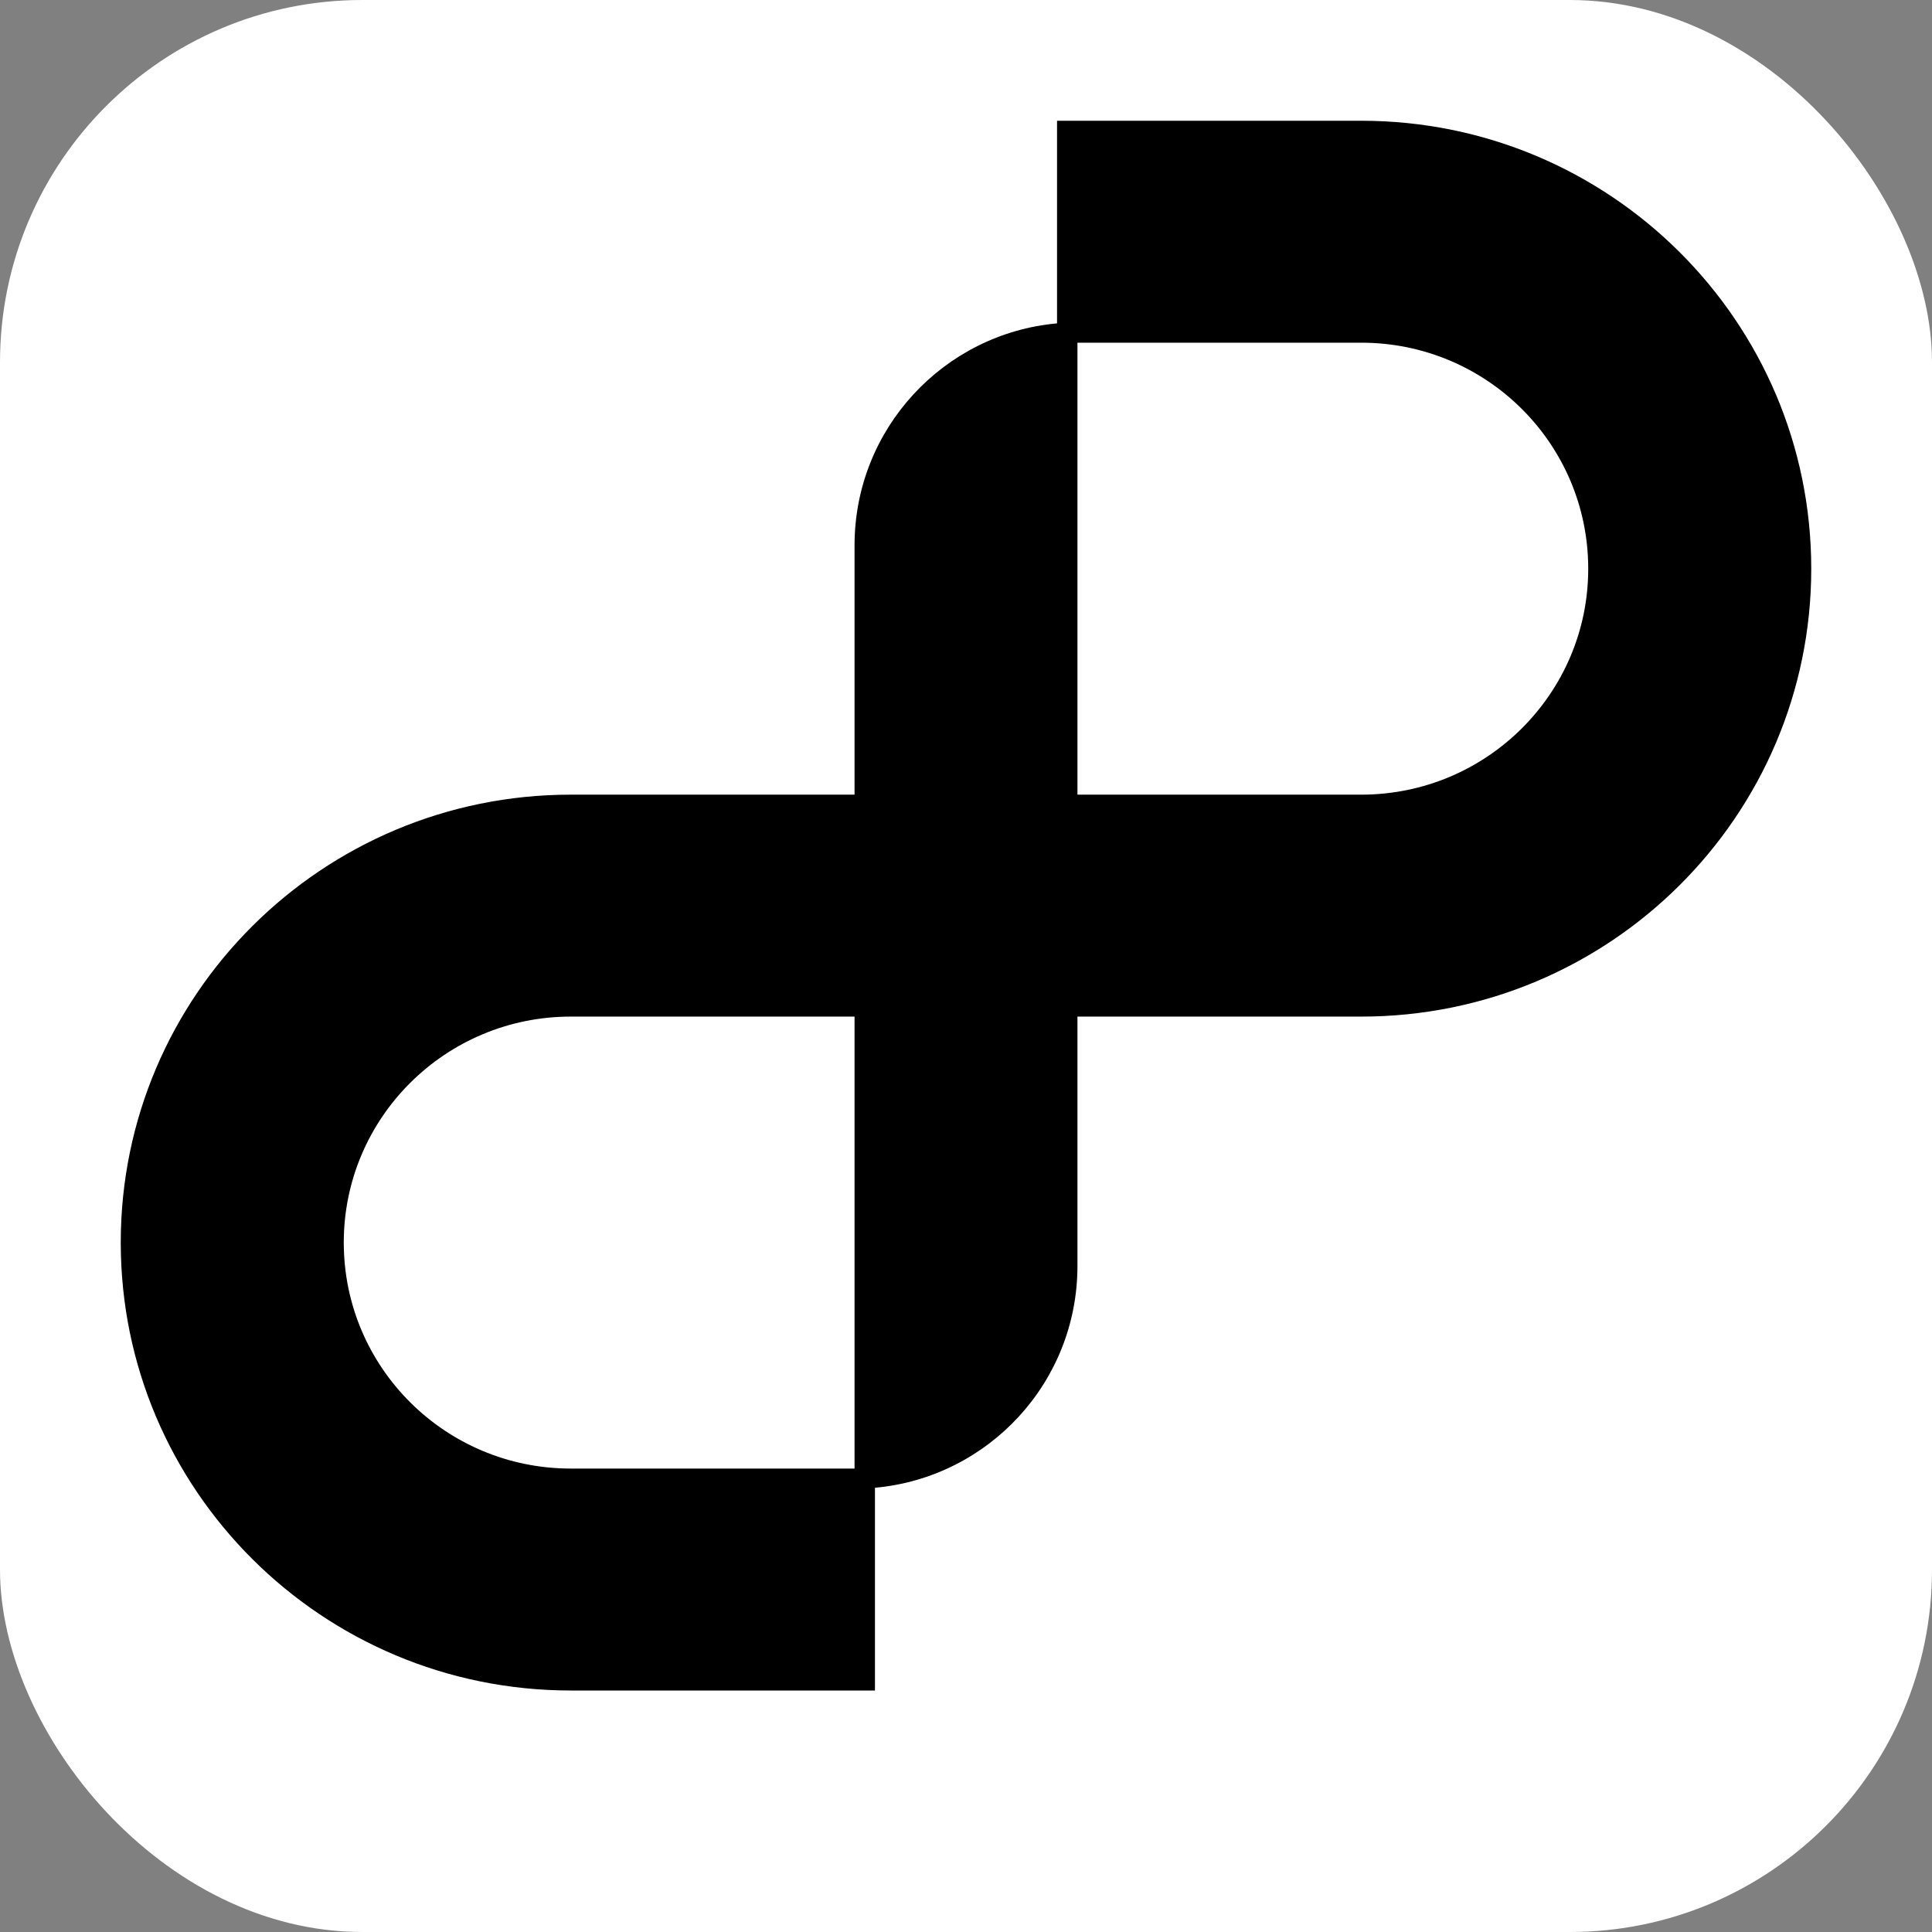
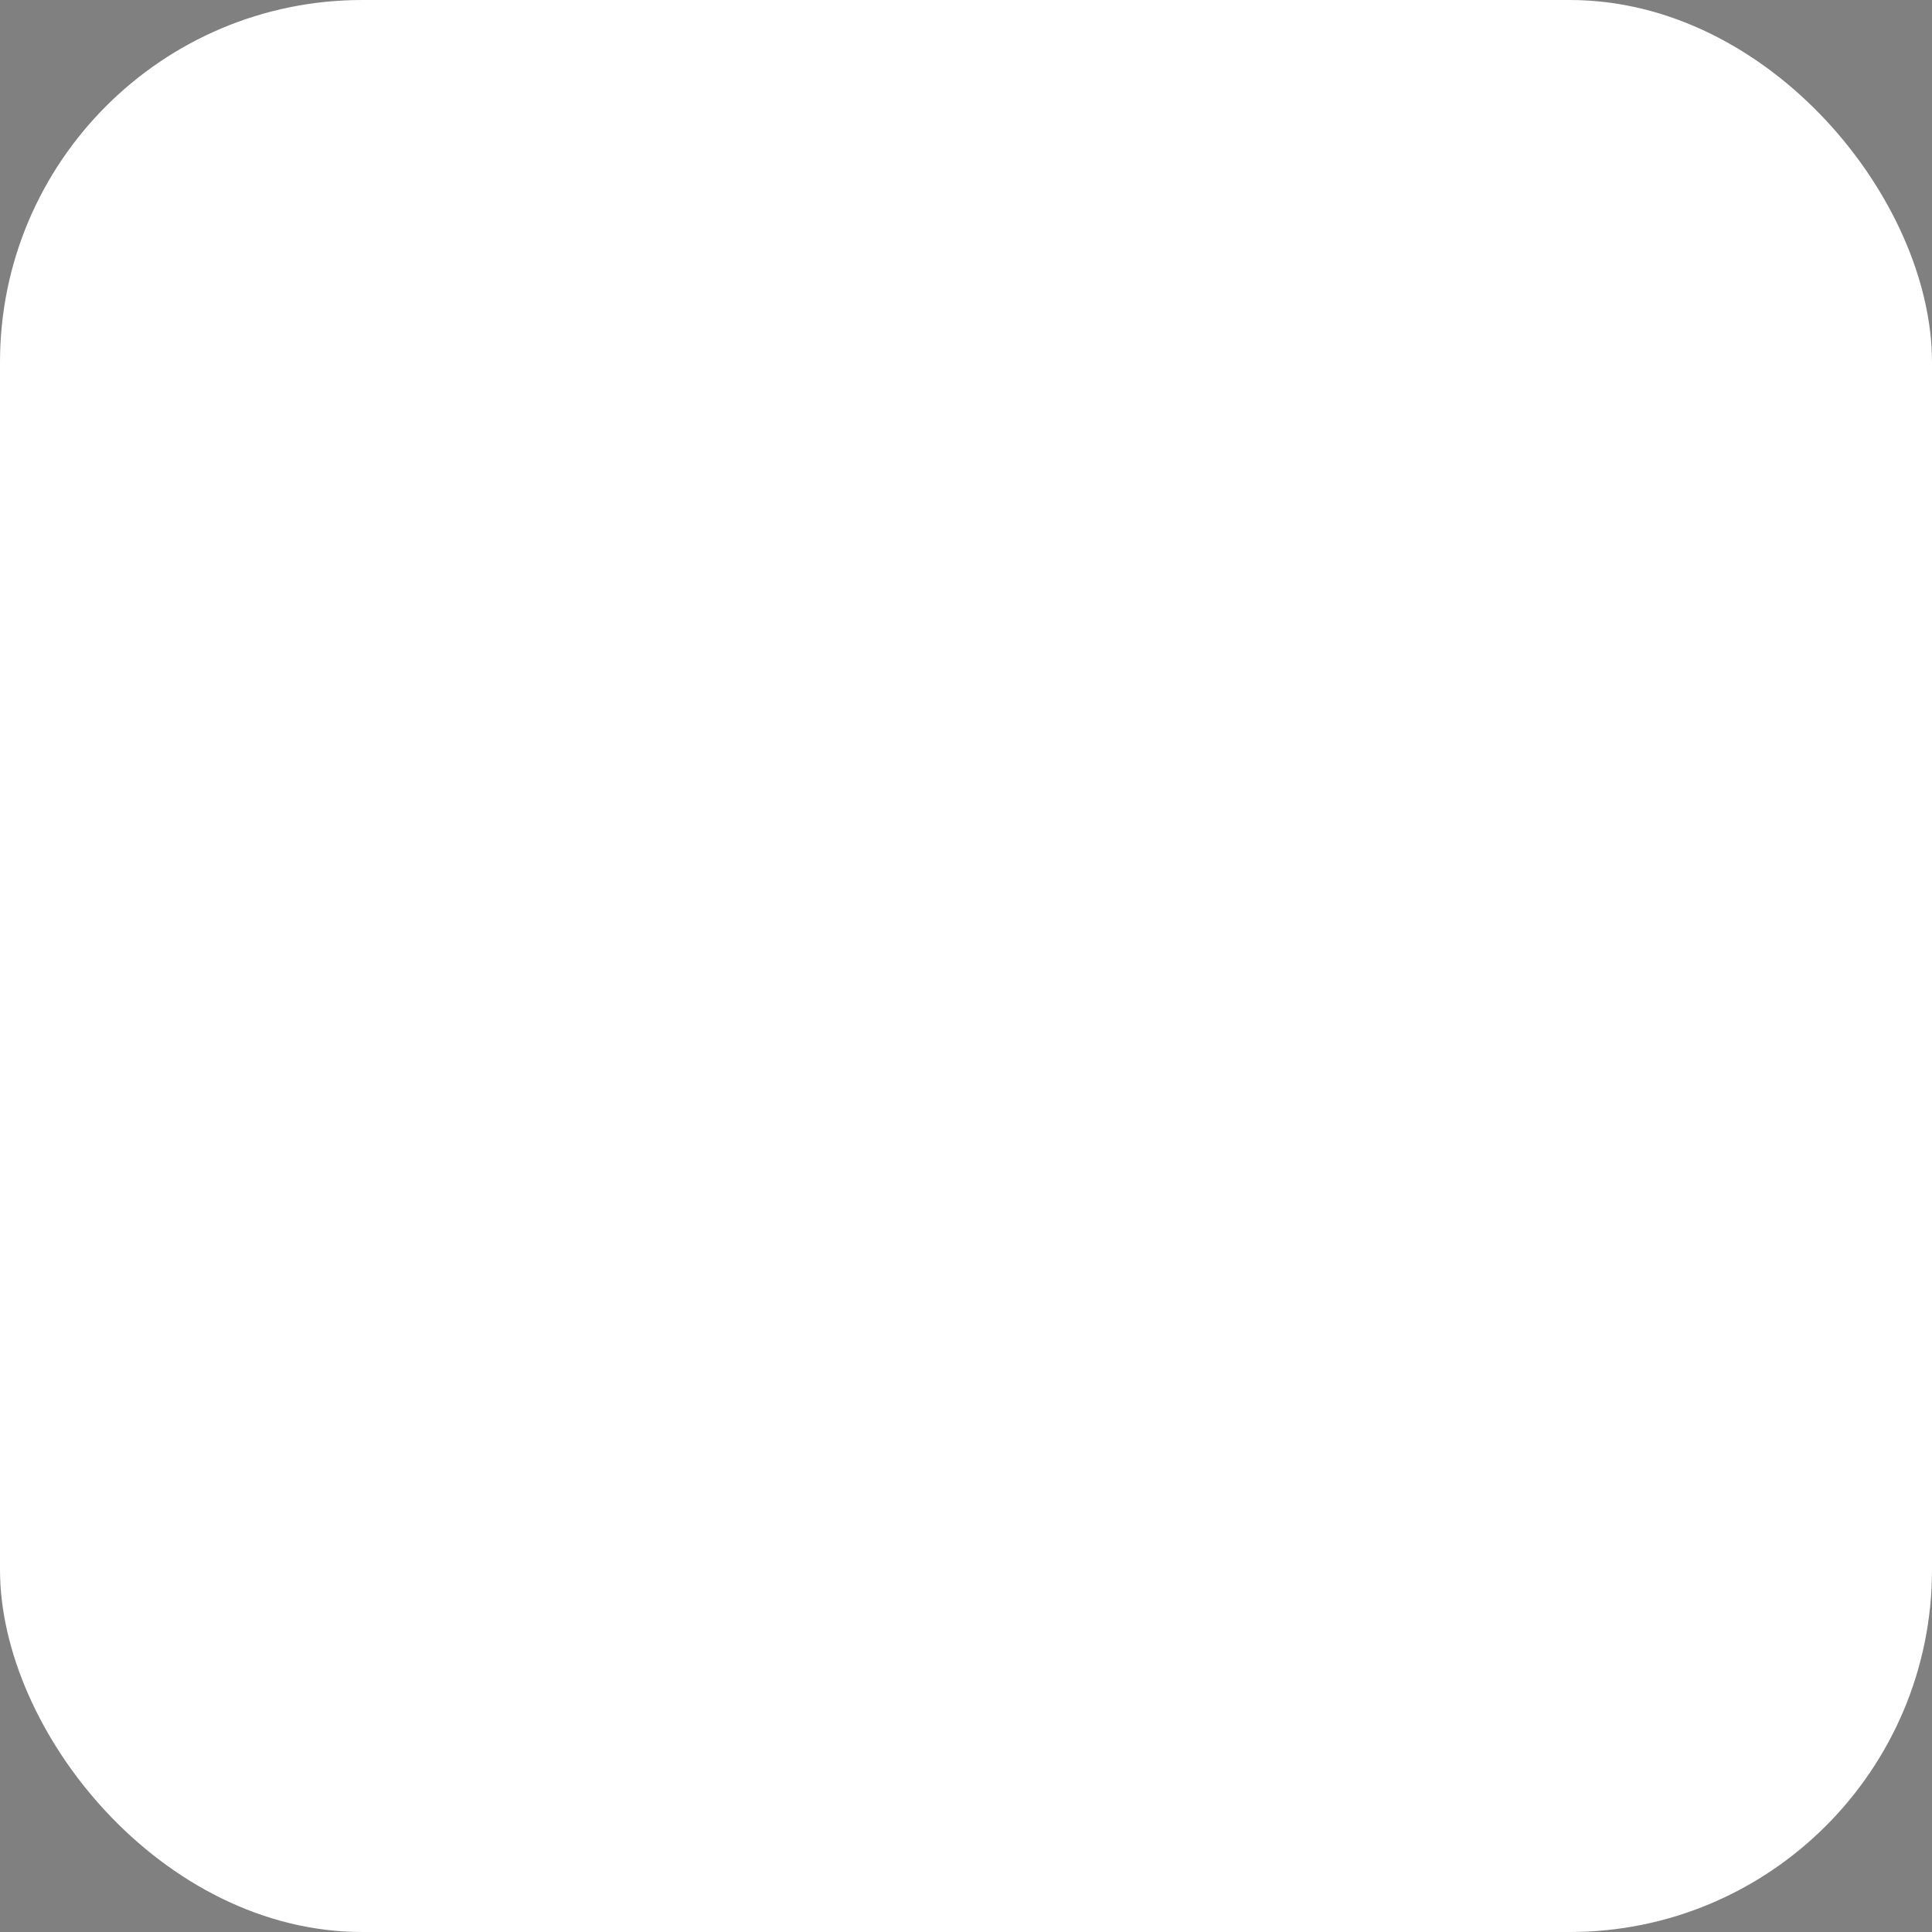
<svg xmlns="http://www.w3.org/2000/svg" width="16" height="16" viewBox="0 0 16 16" fill="none">
  <rect x="0" y="0" width="16" height="16" fill="#808080" stroke="none" />
  <rect width="16" height="16" rx="3" fill="white" />
-   <path d="M11.273 1C13.331 1 15 2.661 15 4.71C15 6.758 13.331 8.419 11.273 8.419H8.923V10.484C8.923 11.447 8.186 12.236 7.246 12.321V14H4.727C2.669 14 1 12.339 1 10.29C1 8.242 2.669 6.581 4.727 6.581H7.077V4.516C7.077 3.553 7.814 2.763 8.754 2.678V1H11.273ZM4.727 8.419C3.689 8.419 2.847 9.257 2.847 10.29C2.847 11.324 3.688 12.162 4.727 12.162H7.077V8.419H4.727ZM8.923 6.581H11.273C12.311 6.581 13.153 5.743 13.153 4.71C13.153 3.676 12.312 2.838 11.273 2.838H8.923V6.581Z" fill="black" />
</svg>